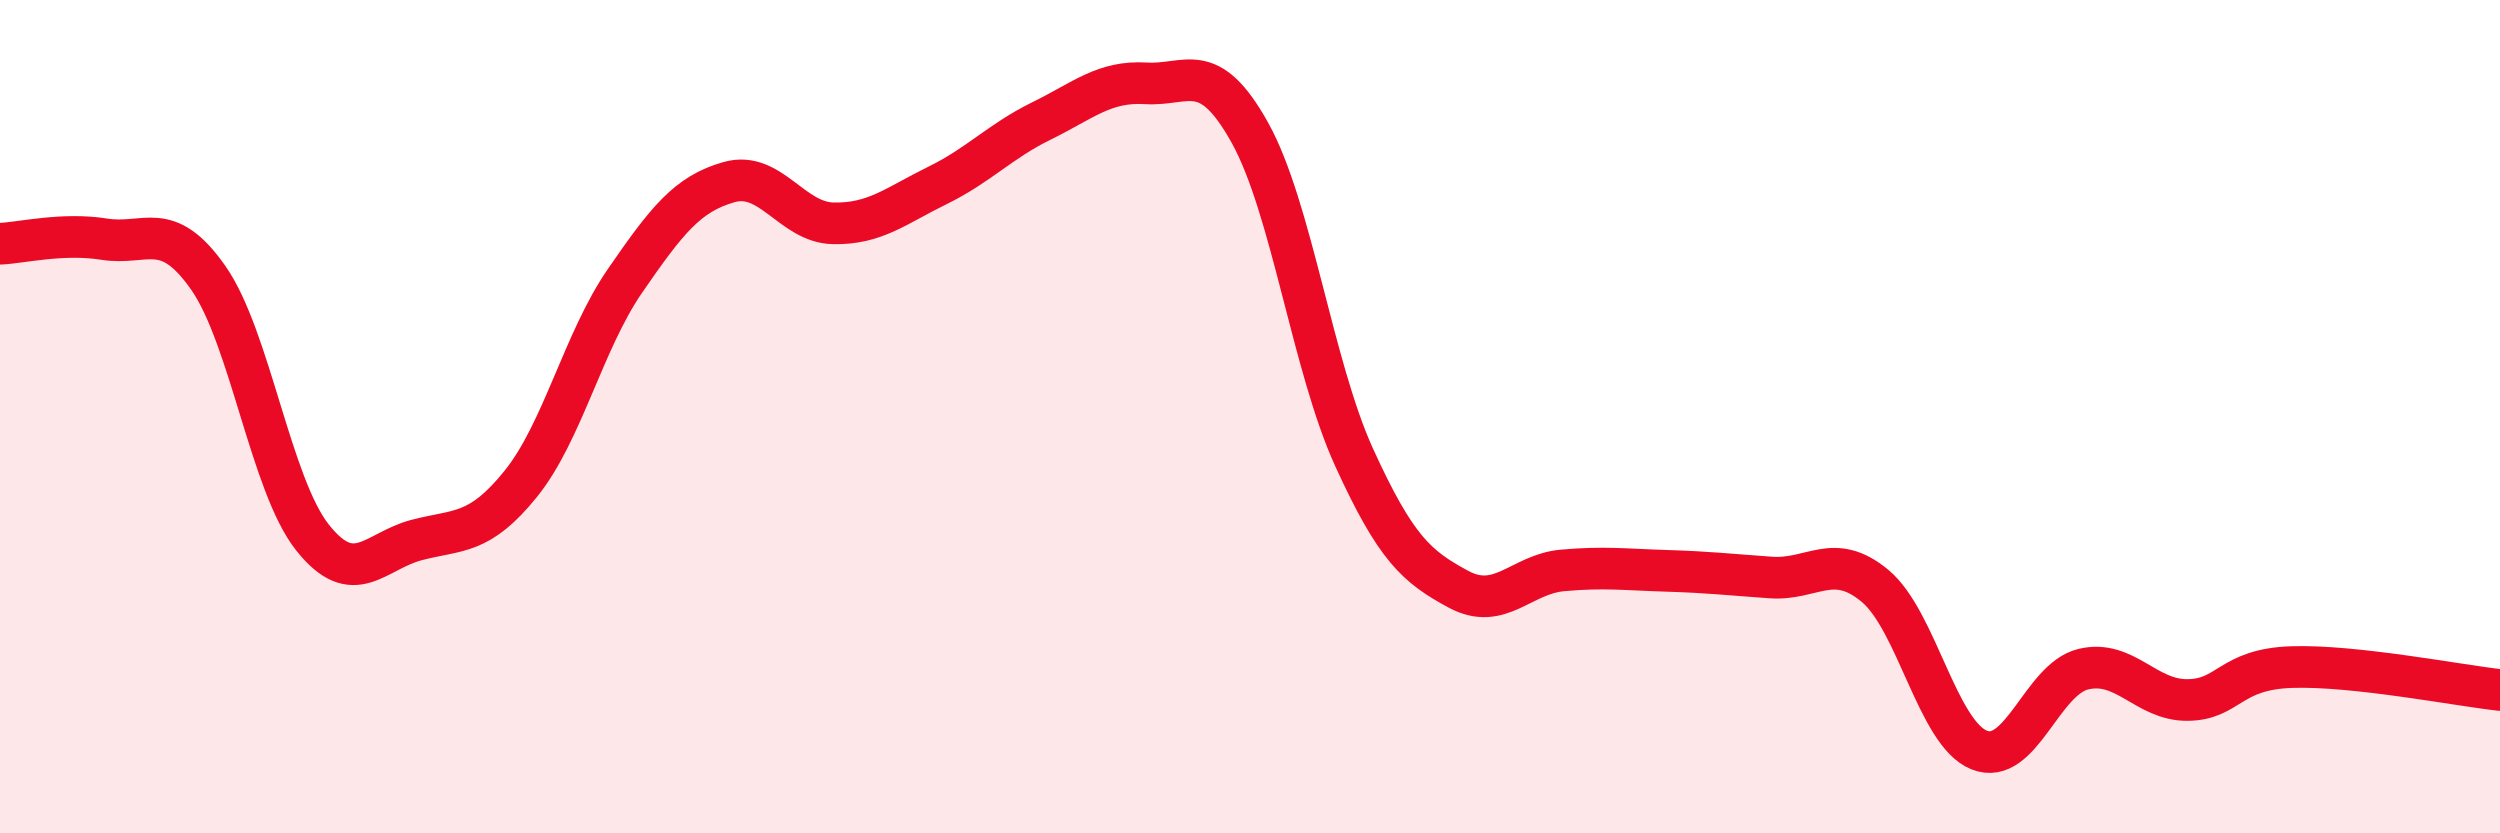
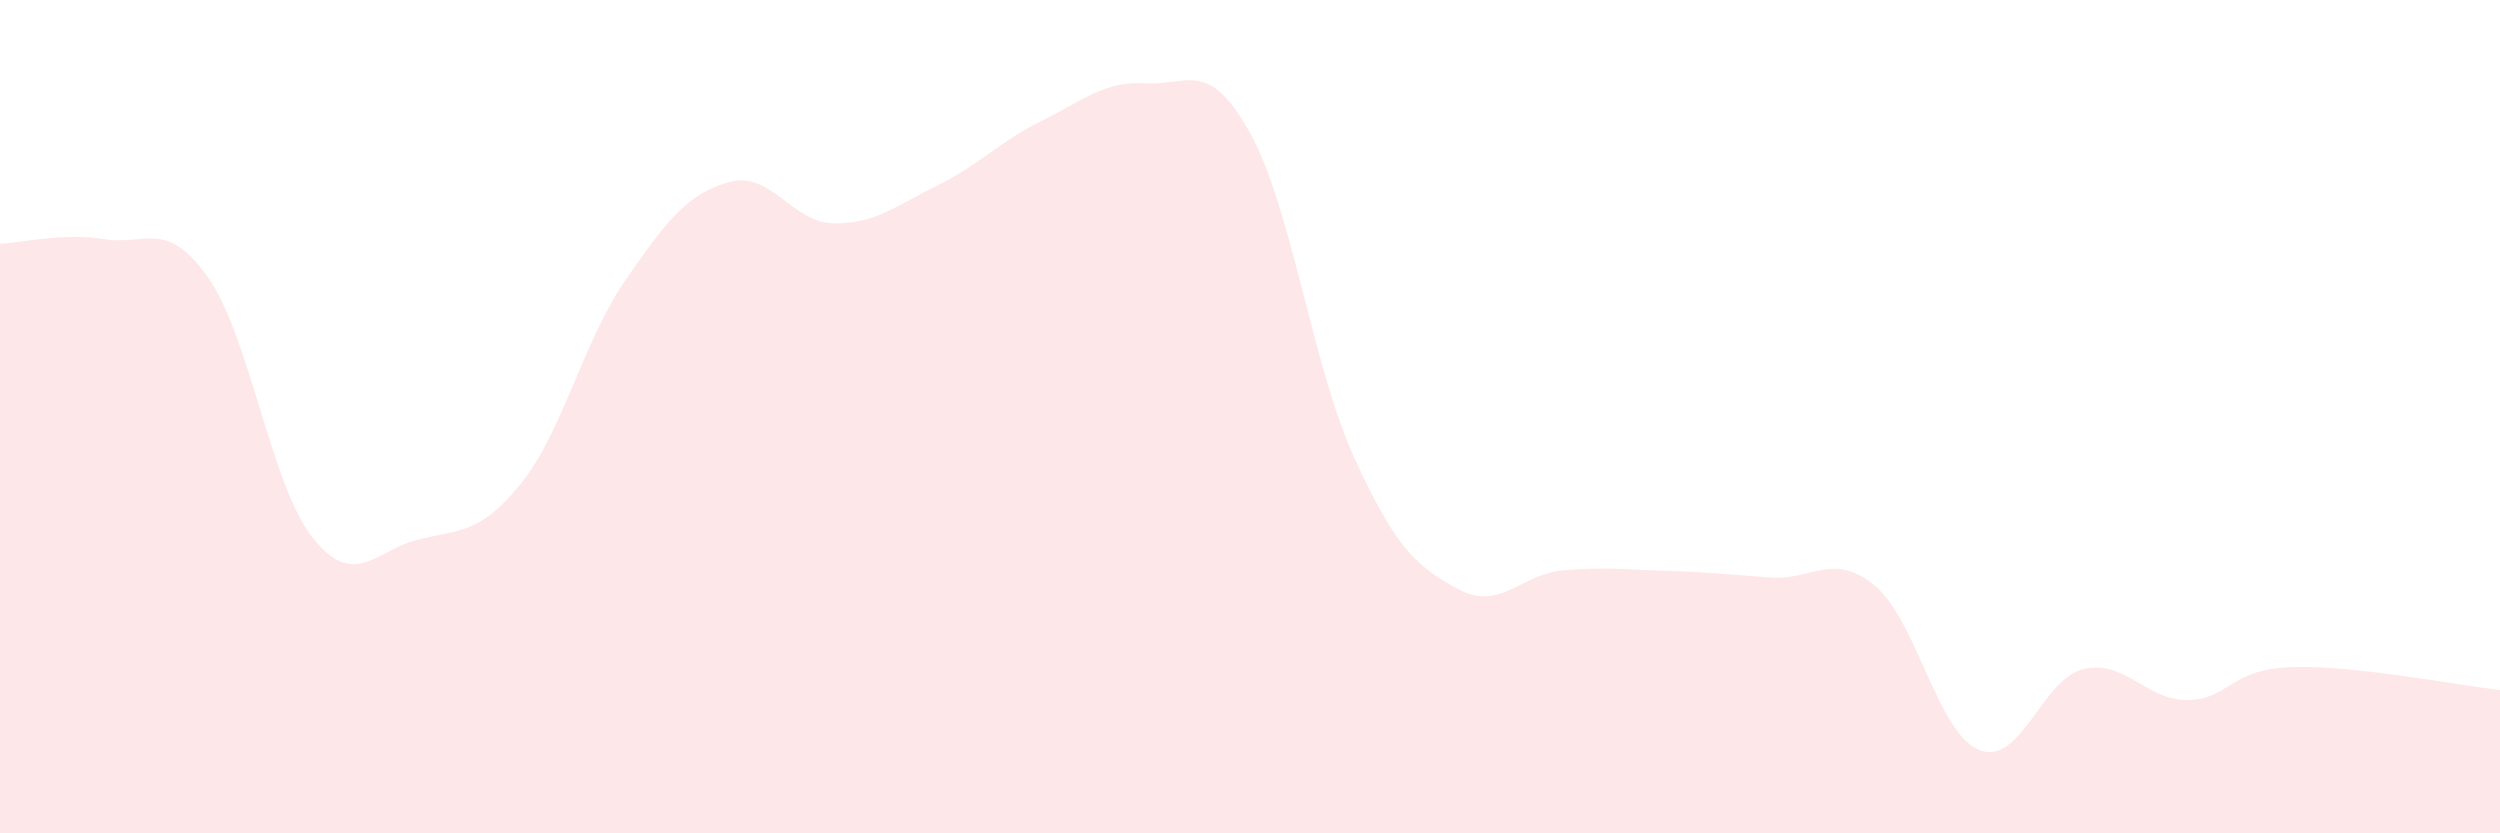
<svg xmlns="http://www.w3.org/2000/svg" width="60" height="20" viewBox="0 0 60 20">
  <path d="M 0,5.85 C 0.5,5.83 1.5,5.58 2.5,5.74 C 3.5,5.9 4,5.24 5,6.67 C 6,8.1 6.5,11.64 7.5,12.9 C 8.5,14.16 9,13.22 10,12.96 C 11,12.7 11.5,12.85 12.5,11.61 C 13.5,10.37 14,8.19 15,6.74 C 16,5.29 16.5,4.65 17.5,4.37 C 18.5,4.09 19,5.34 20,5.36 C 21,5.38 21.5,4.94 22.5,4.45 C 23.5,3.96 24,3.39 25,2.9 C 26,2.41 26.5,1.94 27.5,2 C 28.5,2.06 29,1.39 30,3.19 C 31,4.99 31.5,8.79 32.5,10.98 C 33.5,13.17 34,13.6 35,14.14 C 36,14.68 36.5,13.78 37.5,13.69 C 38.5,13.6 39,13.67 40,13.7 C 41,13.73 41.5,13.79 42.5,13.86 C 43.5,13.93 44,13.23 45,14.06 C 46,14.89 46.5,17.6 47.5,18 C 48.5,18.4 49,16.3 50,16.06 C 51,15.82 51.5,16.81 52.5,16.8 C 53.5,16.79 53.5,16.06 55,16.01 C 56.5,15.96 59,16.45 60,16.56L60 20L0 20Z" fill="#EB0A25" opacity="0.1" stroke-linecap="round" stroke-linejoin="round" />
-   <path d="M 0,5.85 C 0.5,5.83 1.5,5.58 2.5,5.74 C 3.5,5.9 4,5.24 5,6.67 C 6,8.1 6.5,11.64 7.5,12.9 C 8.5,14.16 9,13.22 10,12.96 C 11,12.7 11.5,12.85 12.5,11.61 C 13.5,10.37 14,8.19 15,6.74 C 16,5.29 16.5,4.65 17.5,4.37 C 18.5,4.09 19,5.34 20,5.36 C 21,5.38 21.5,4.94 22.5,4.45 C 23.5,3.96 24,3.39 25,2.9 C 26,2.41 26.5,1.94 27.5,2 C 28.5,2.06 29,1.39 30,3.19 C 31,4.99 31.5,8.79 32.5,10.98 C 33.5,13.17 34,13.6 35,14.14 C 36,14.68 36.5,13.78 37.5,13.69 C 38.5,13.6 39,13.67 40,13.7 C 41,13.73 41.5,13.79 42.5,13.86 C 43.5,13.93 44,13.23 45,14.06 C 46,14.89 46.5,17.6 47.5,18 C 48.5,18.4 49,16.3 50,16.06 C 51,15.82 51.5,16.81 52.5,16.8 C 53.5,16.79 53.5,16.06 55,16.01 C 56.5,15.96 59,16.45 60,16.56" stroke="#EB0A25" stroke-width="1" fill="none" stroke-linecap="round" stroke-linejoin="round" />
</svg>